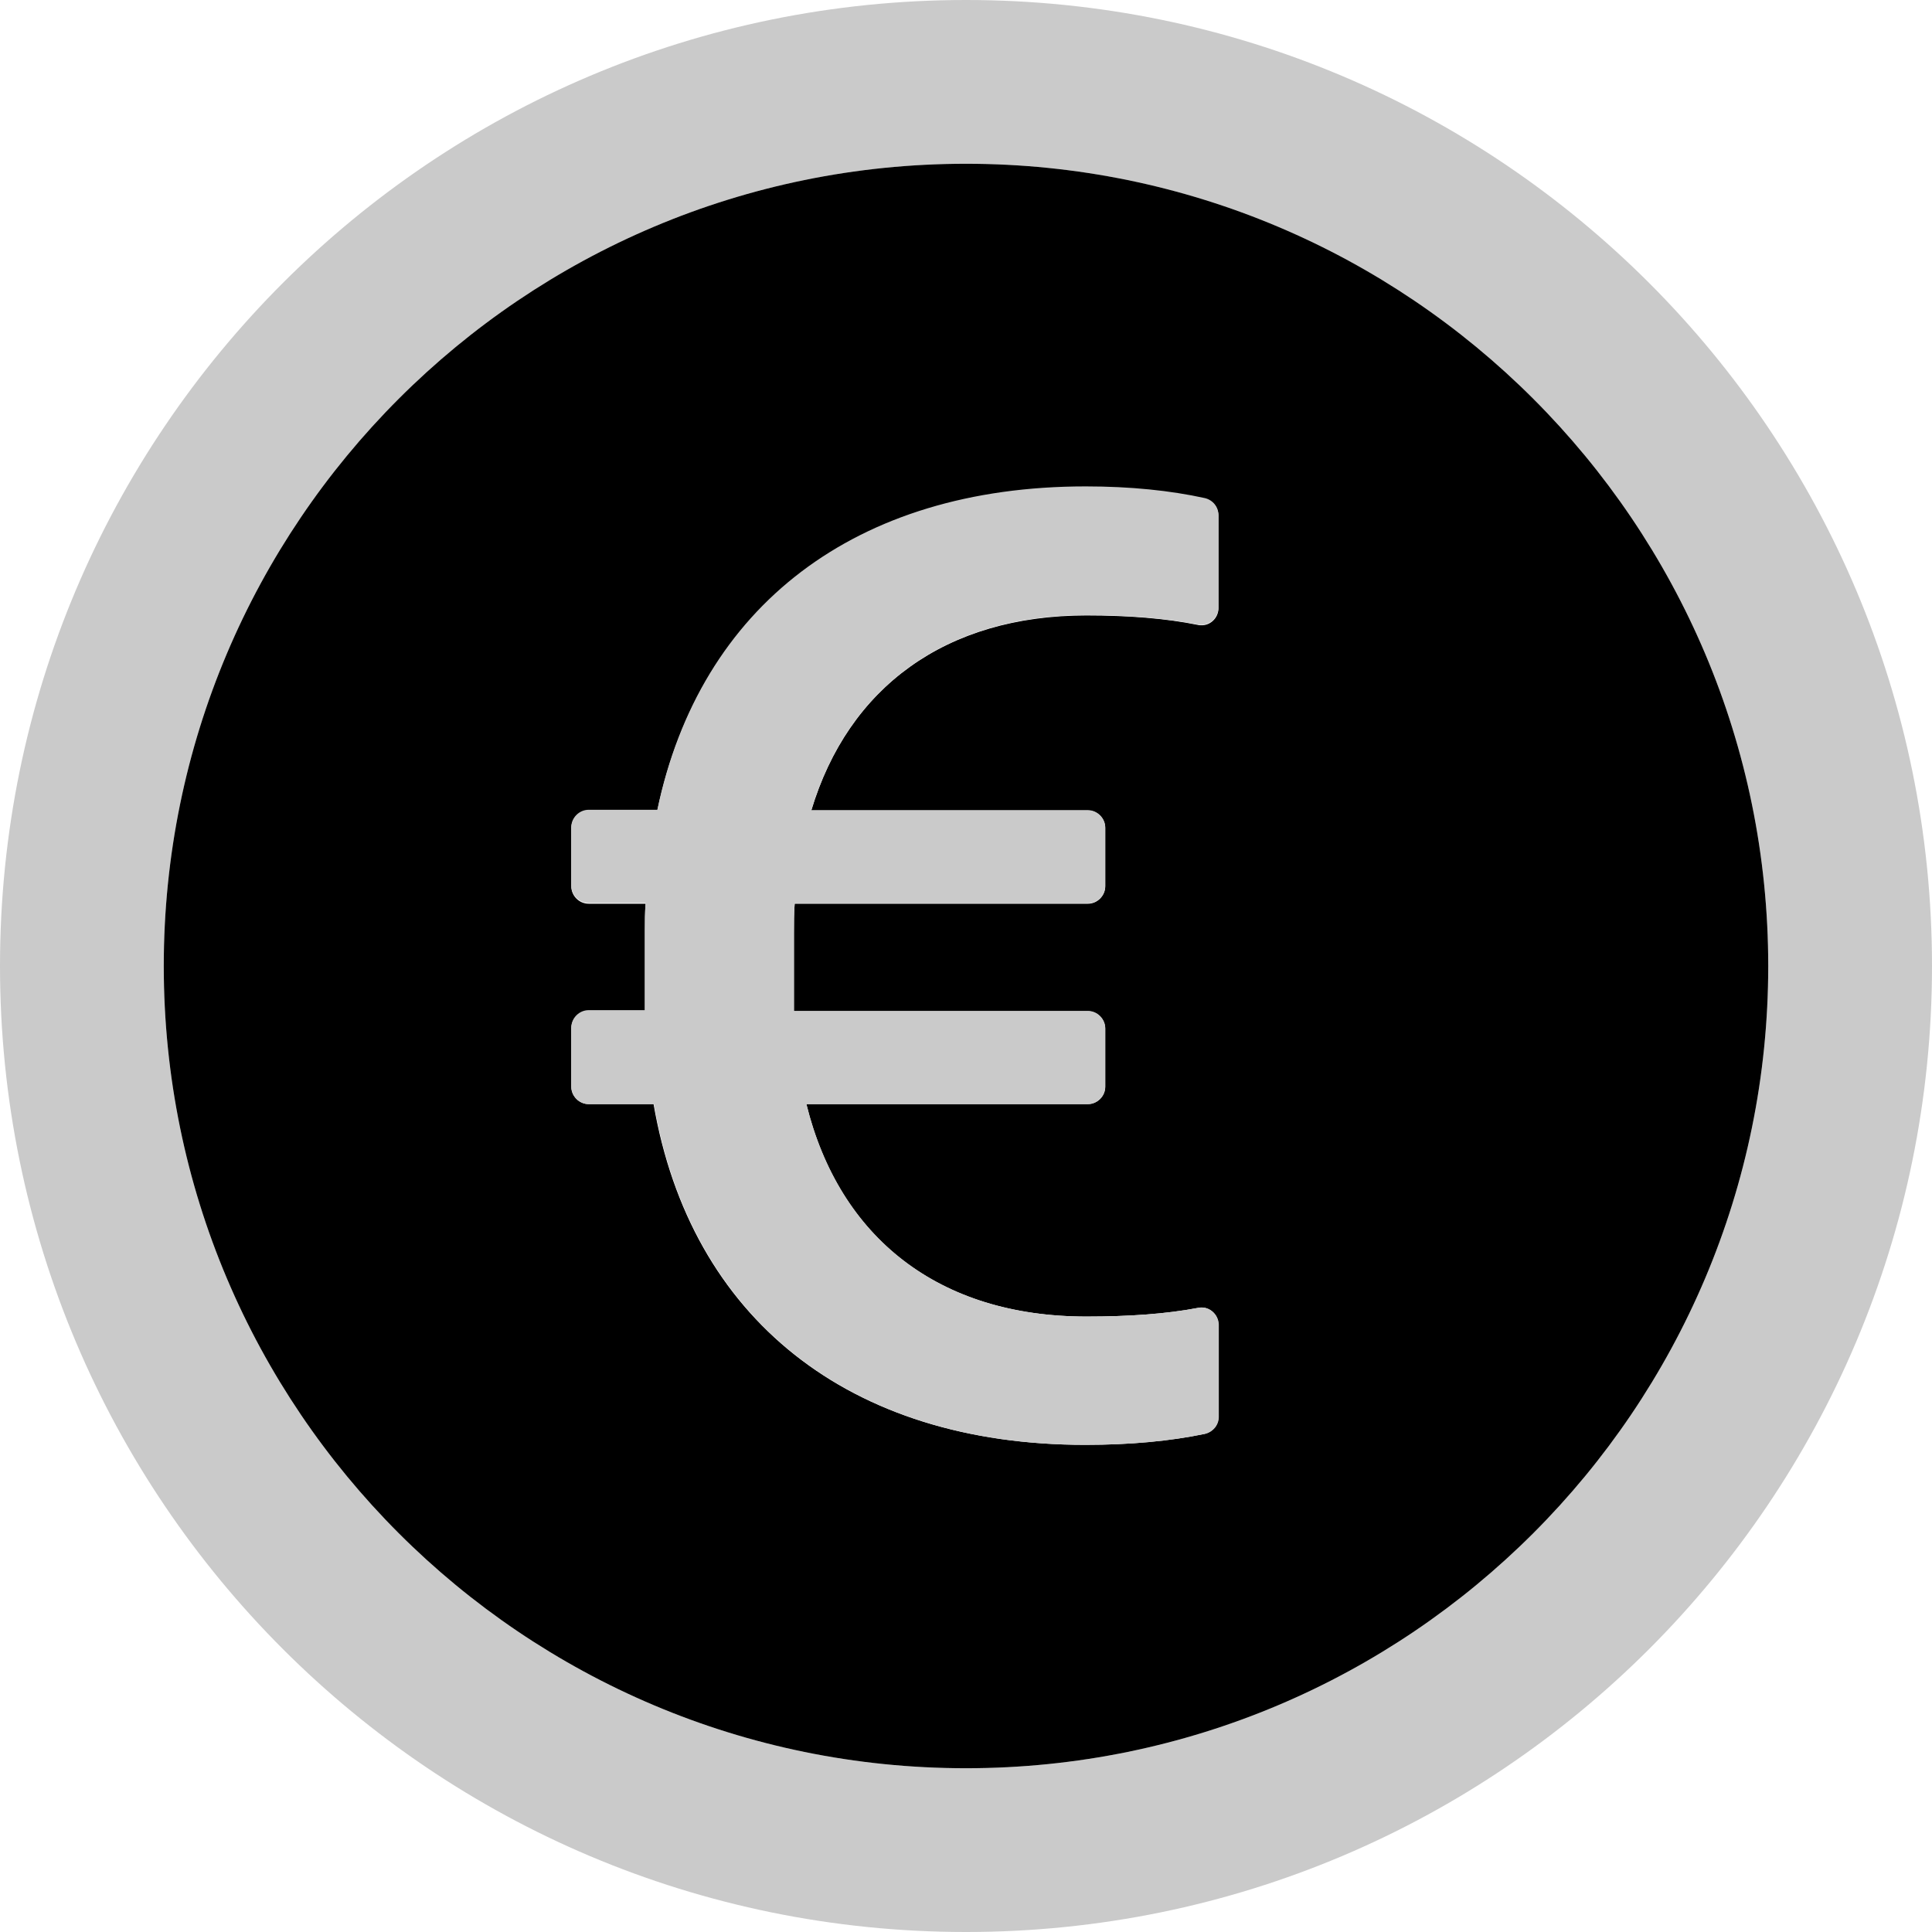
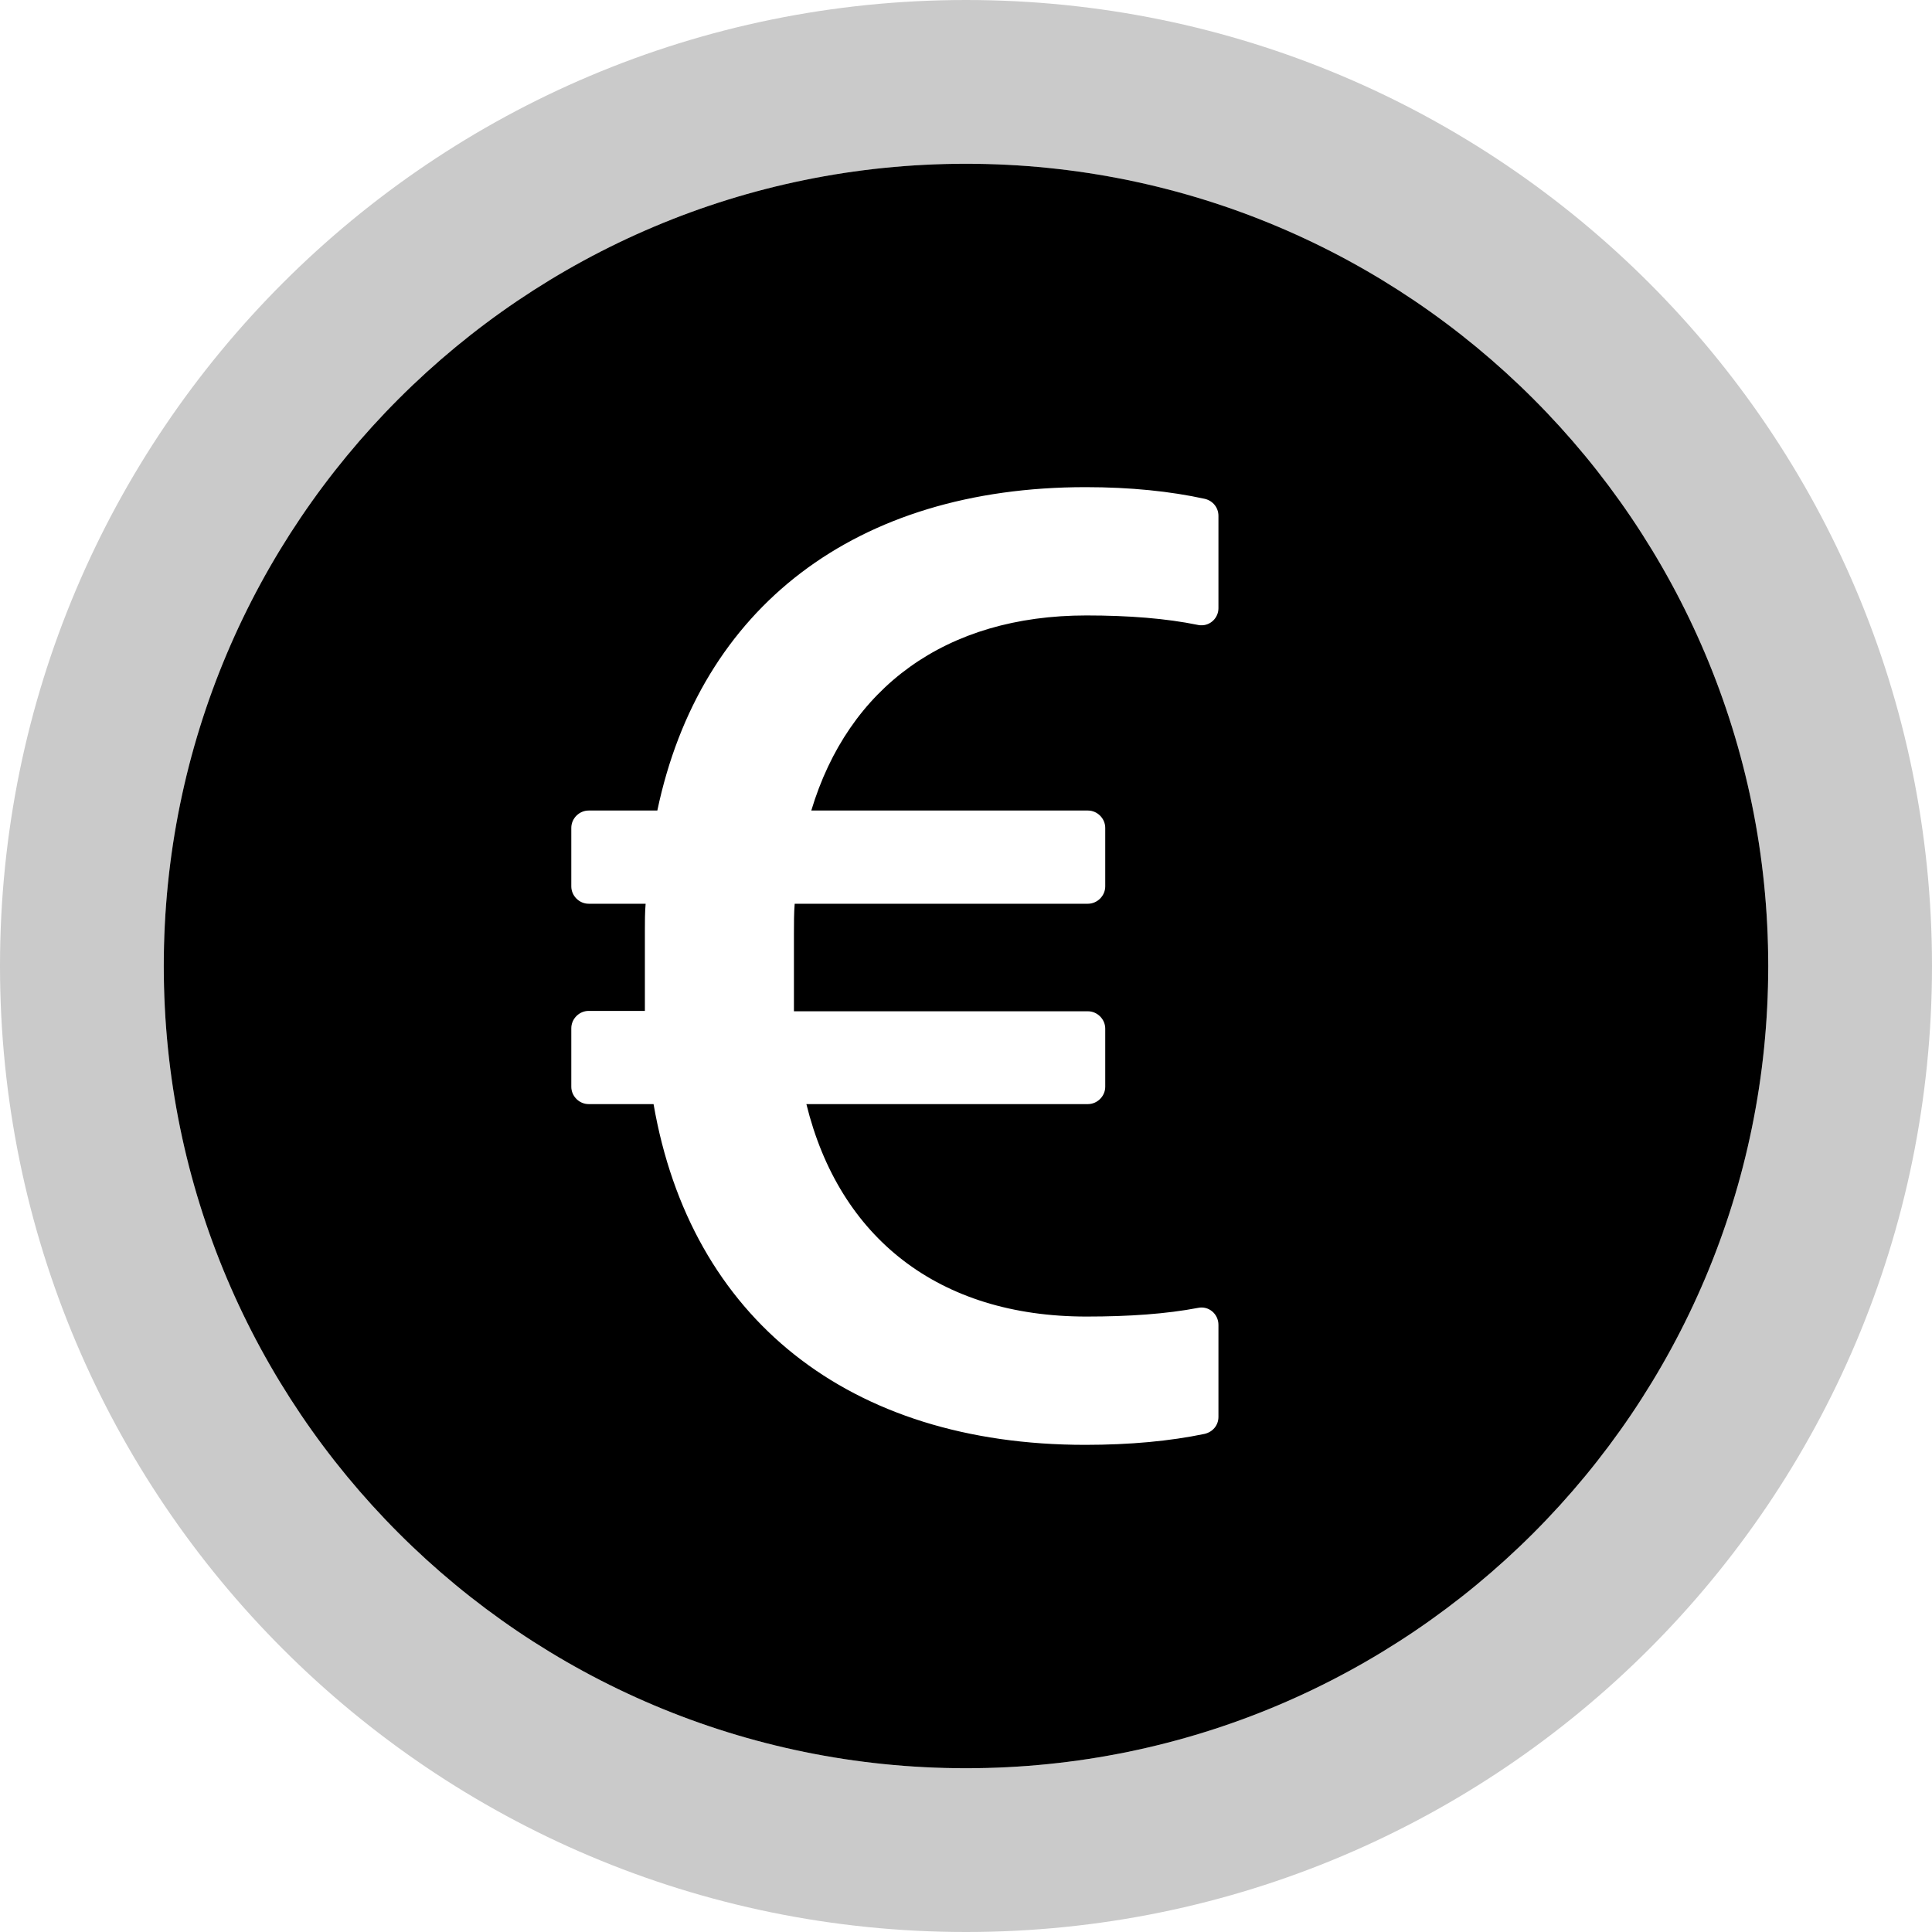
<svg xmlns="http://www.w3.org/2000/svg" version="1.1" id="Layer_1" x="0px" y="0px" viewBox="0 0 512 512" style="enable-background:new 0 0 512 512;" xml:space="preserve">
  <style type="text/css">
	.st0{fill:#cacaca;}
	
</style>
  <g>
-     <path class="st0" d="M256,0C114.6,0,0,114.6,0,256c0,141.4,114.6,256,256,256c141.4,0,256-114.6,256-256C512,114.6,397.4,0,256,0z    M256,468.6c-117.4,0-212.6-95.2-212.6-212.6c0-117.4,95.2-212.6,212.6-212.6c117.4,0,212.6,95.2,212.6,212.6   C468.6,373.4,373.4,468.6,256,468.6z" />
+     <path class="st0" d="M256,0C114.6,0,0,114.6,0,256c0,141.4,114.6,256,256,256c141.4,0,256-114.6,256-256C512,114.6,397.4,0,256,0M256,468.6c-117.4,0-212.6-95.2-212.6-212.6c0-117.4,95.2-212.6,212.6-212.6c117.4,0,212.6,95.2,212.6,212.6   C468.6,373.4,373.4,468.6,256,468.6z" />
    <path class="st1" d="M256,43.4C138.6,43.4,43.4,138.6,43.4,256c0,117.4,95.2,212.6,212.6,212.6c117.4,0,212.6-95.2,212.6-212.6   C468.6,138.6,373.4,43.4,256,43.4z M322.9,375.5c0,2.2-1.5,4-3.7,4.5c-9.1,1.9-19.7,2.9-31.6,2.9c-62.7,0-104.6-33.6-114.4-90.3   H156c-2.5,0-4.6-2.1-4.6-4.6v-15.5c0-2.5,2.1-4.6,4.6-4.6h14.9v-21.1c0-2.5,0-5,0.2-7.3H156c-2.5,0-4.6-2.1-4.6-4.6v-15.5   c0-2.5,2.1-4.6,4.6-4.6h18.2c11.3-53.8,52.5-85.7,113.5-85.7c11.9,0,22.5,1.1,31.6,3.1c2.1,0.5,3.6,2.3,3.6,4.5v24.5   c0,2.5-2.1,4.6-4.6,4.5c-0.3,0-0.6,0-0.9-0.1c-8.3-1.7-18.2-2.5-29.5-2.5c-37.3,0-63.1,19.1-72.9,51.7h73.3c2.5,0,4.6,2.1,4.6,4.6   v15.5c0,2.5-2.1,4.6-4.6,4.6h-77.7c-0.2,2.5-0.2,5.2-0.2,7.9v20.6h77.9c2.5,0,4.6,2.1,4.6,4.6V288c0,2.5-2.1,4.6-4.6,4.6h-74.6   c8.7,35.4,35,56.3,74.2,56.3c11.4,0,21.2-0.7,29.6-2.3c2.8-0.6,5.4,1.6,5.4,4.5V375.5z" />
-     <path class="st0" d="M317.5,346.6c-8.4,1.6-18.2,2.3-29.6,2.3c-39.1,0-65.4-20.9-74.2-56.3h74.6c2.5,0,4.6-2.1,4.6-4.6v-15.5   c0-2.5-2.1-4.6-4.6-4.6h-77.9v-20.6c0-2.7,0-5.4,0.2-7.9h77.7c2.5,0,4.6-2.1,4.6-4.6v-15.5c0-2.5-2.1-4.6-4.6-4.6h-73.3   c9.8-32.5,35.6-51.7,72.9-51.7c11.4,0,21.2,0.9,29.5,2.5c2.5,0.5,4.9-1.1,5.4-3.6c0.1-0.3,0.1-0.6,0.1-0.9v-24.5   c0-2.2-1.5-4-3.6-4.5c-9.1-2-19.7-3.1-31.6-3.1c-61,0-102.2,31.8-113.5,85.7H156c-2.5,0-4.6,2.1-4.6,4.6v15.5   c0,2.5,2.1,4.6,4.6,4.6h15.1c-0.2,2.3-0.2,4.8-0.2,7.3v21.1H156c-2.5,0-4.6,2.1-4.6,4.6V288c0,2.5,2.1,4.6,4.6,4.6h17.3   c9.8,56.7,51.7,90.3,114.4,90.3c11.9,0,22.5-1,31.6-2.9c2.1-0.5,3.7-2.3,3.7-4.5V351C322.9,348.2,320.3,346,317.5,346.6z" />
  </g>
</svg>